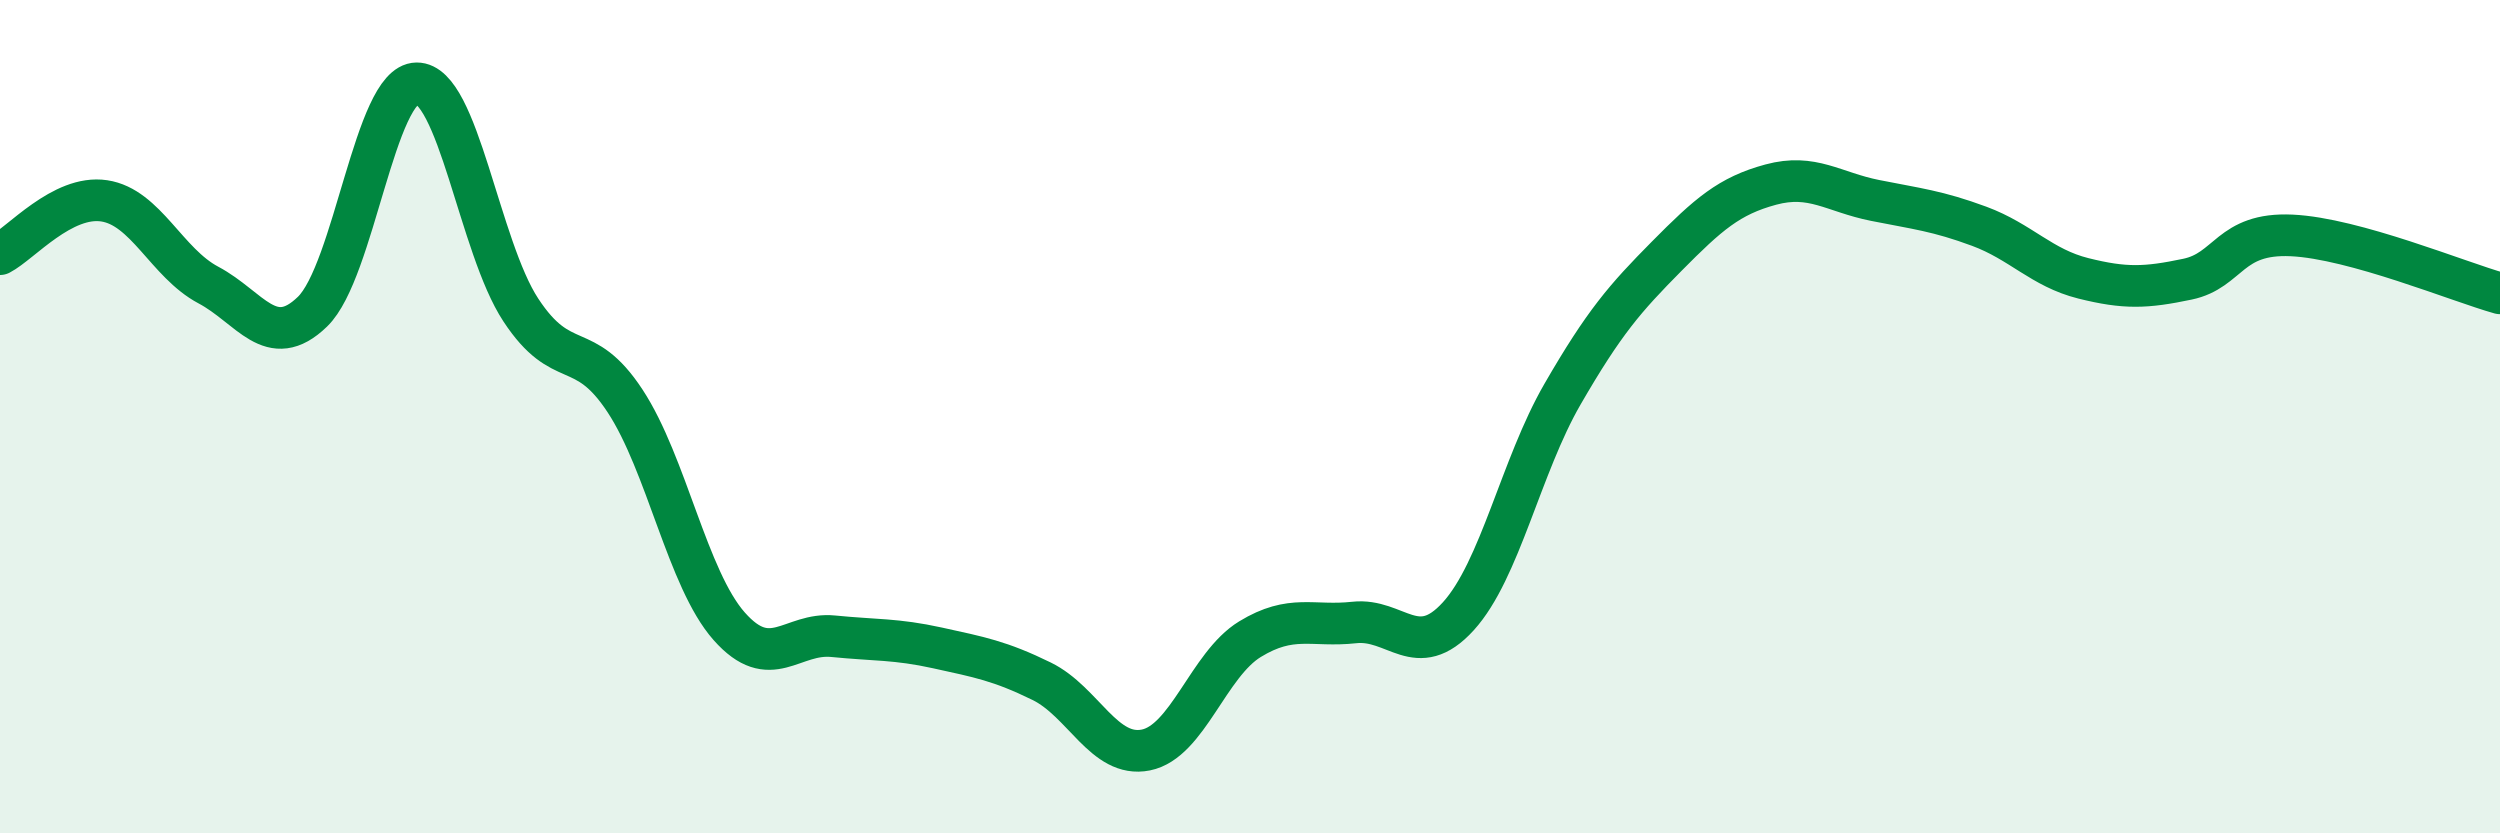
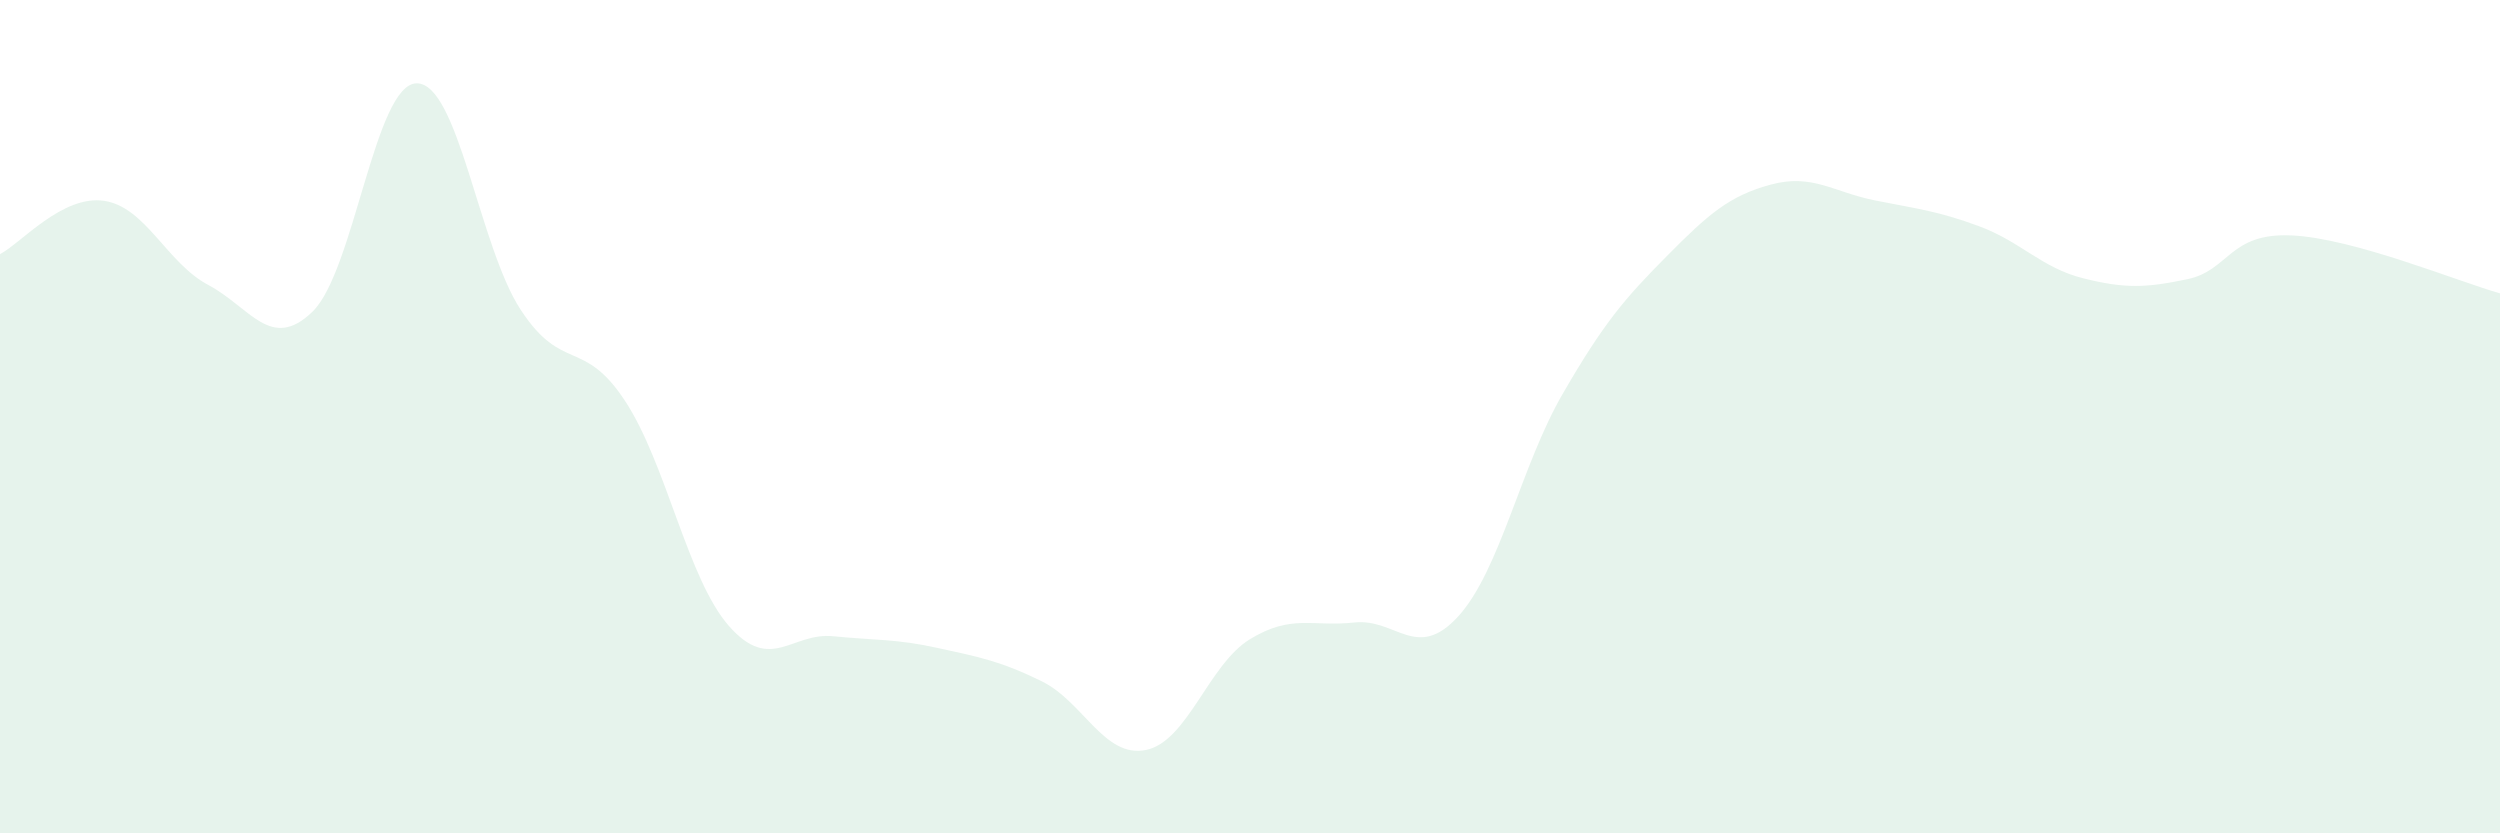
<svg xmlns="http://www.w3.org/2000/svg" width="60" height="20" viewBox="0 0 60 20">
  <path d="M 0,6.1 C 0.5,5.84 1.5,4.67 2.5,4.82 C 3.5,4.97 4,6.31 5,6.84 C 6,7.37 6.5,8.45 7.5,7.48 C 8.5,6.51 9,2.01 10,2 C 11,1.99 11.5,5.92 12.5,7.44 C 13.5,8.96 14,8.1 15,9.62 C 16,11.14 16.5,13.9 17.5,15.03 C 18.5,16.16 19,15.17 20,15.27 C 21,15.37 21.5,15.33 22.5,15.55 C 23.5,15.77 24,15.86 25,16.35 C 26,16.84 26.5,18.2 27.5,18 C 28.5,17.8 29,15.95 30,15.34 C 31,14.73 31.5,15.05 32.5,14.94 C 33.5,14.83 34,15.89 35,14.79 C 36,13.69 36.5,11.19 37.5,9.46 C 38.5,7.73 39,7.16 40,6.15 C 41,5.14 41.5,4.7 42.5,4.43 C 43.5,4.16 44,4.61 45,4.81 C 46,5.01 46.5,5.06 47.5,5.43 C 48.5,5.8 49,6.43 50,6.68 C 51,6.93 51.5,6.91 52.5,6.7 C 53.5,6.49 53.5,5.58 55,5.65 C 56.5,5.72 59,6.76 60,7.04L60 20L0 20Z" fill="#008740" opacity="0.1" stroke-linecap="round" stroke-linejoin="round" />
-   <path d="M 0,6.1 C 0.5,5.84 1.5,4.67 2.5,4.82 C 3.5,4.97 4,6.31 5,6.84 C 6,7.37 6.5,8.45 7.5,7.48 C 8.5,6.51 9,2.01 10,2 C 11,1.99 11.5,5.92 12.5,7.44 C 13.5,8.96 14,8.1 15,9.62 C 16,11.14 16.5,13.9 17.5,15.03 C 18.5,16.16 19,15.17 20,15.27 C 21,15.37 21.5,15.33 22.5,15.55 C 23.5,15.77 24,15.86 25,16.35 C 26,16.84 26.5,18.2 27.5,18 C 28.5,17.8 29,15.95 30,15.34 C 31,14.73 31.5,15.05 32.5,14.94 C 33.5,14.83 34,15.89 35,14.79 C 36,13.69 36.5,11.19 37.5,9.46 C 38.5,7.73 39,7.16 40,6.15 C 41,5.14 41.5,4.7 42.5,4.43 C 43.5,4.16 44,4.61 45,4.81 C 46,5.01 46.5,5.06 47.5,5.43 C 48.5,5.8 49,6.43 50,6.68 C 51,6.93 51.5,6.91 52.5,6.7 C 53.5,6.49 53.5,5.58 55,5.65 C 56.5,5.72 59,6.76 60,7.04" stroke="#008740" stroke-width="1" fill="none" stroke-linecap="round" stroke-linejoin="round" />
</svg>